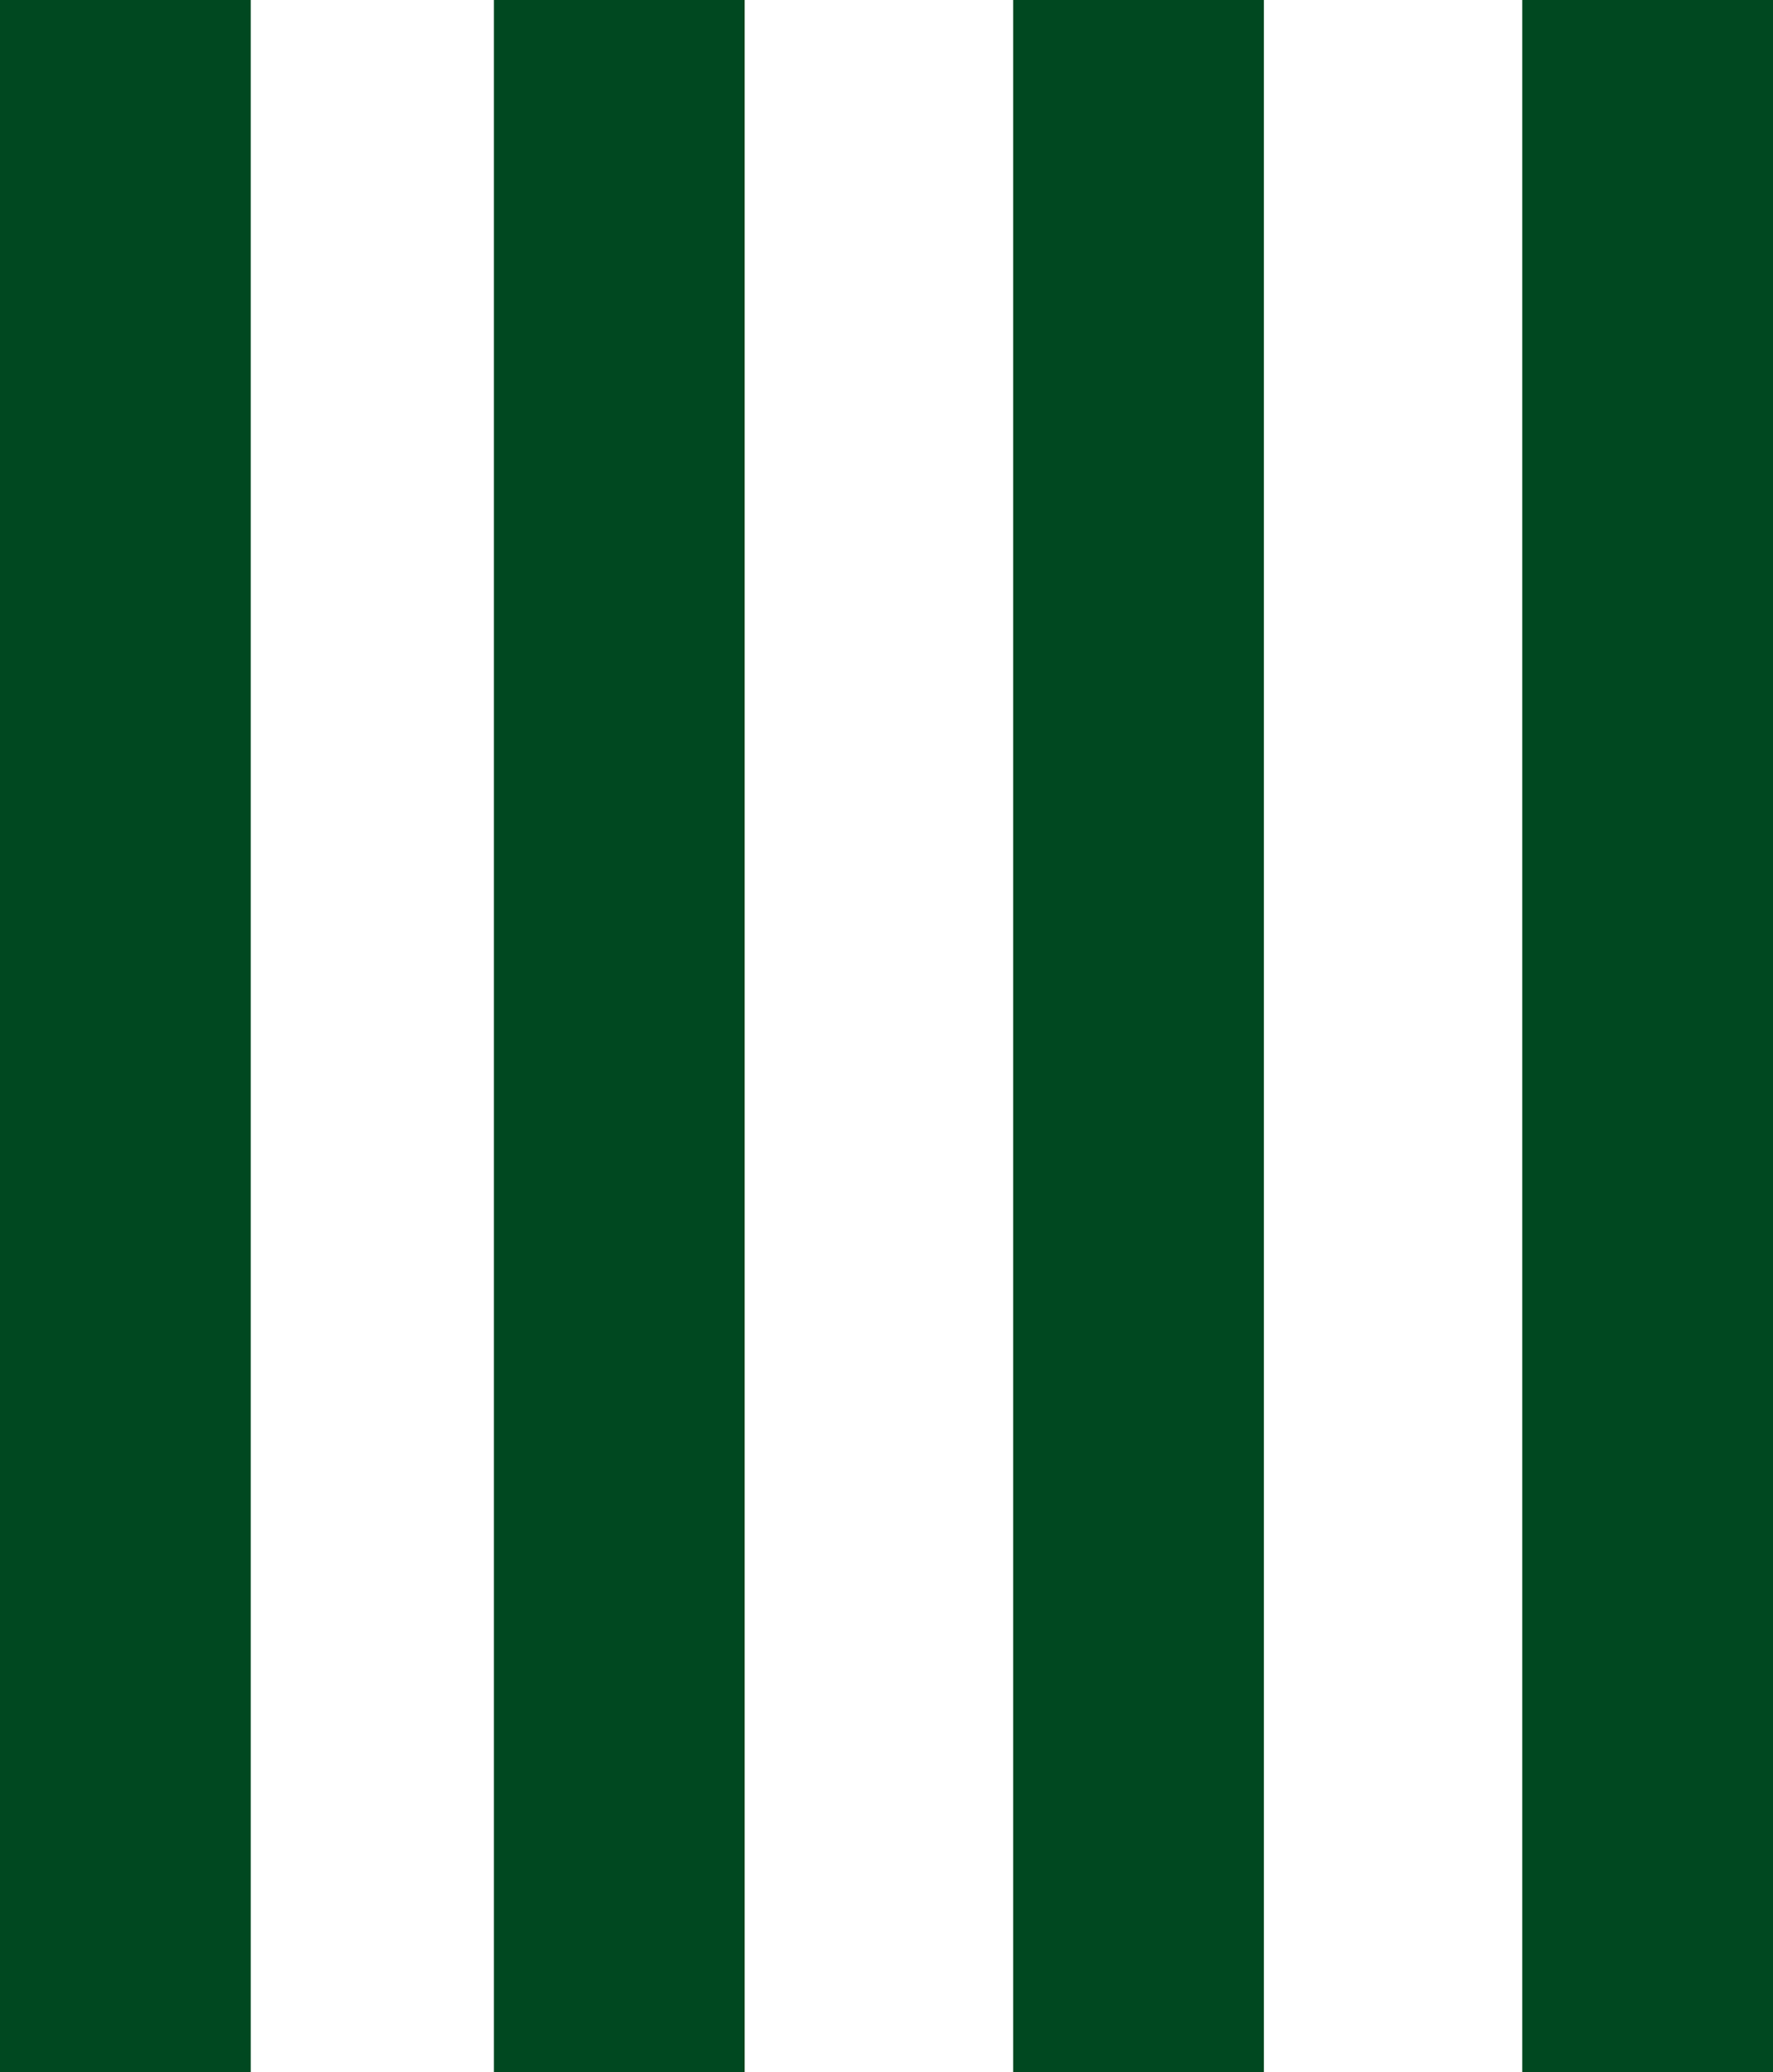
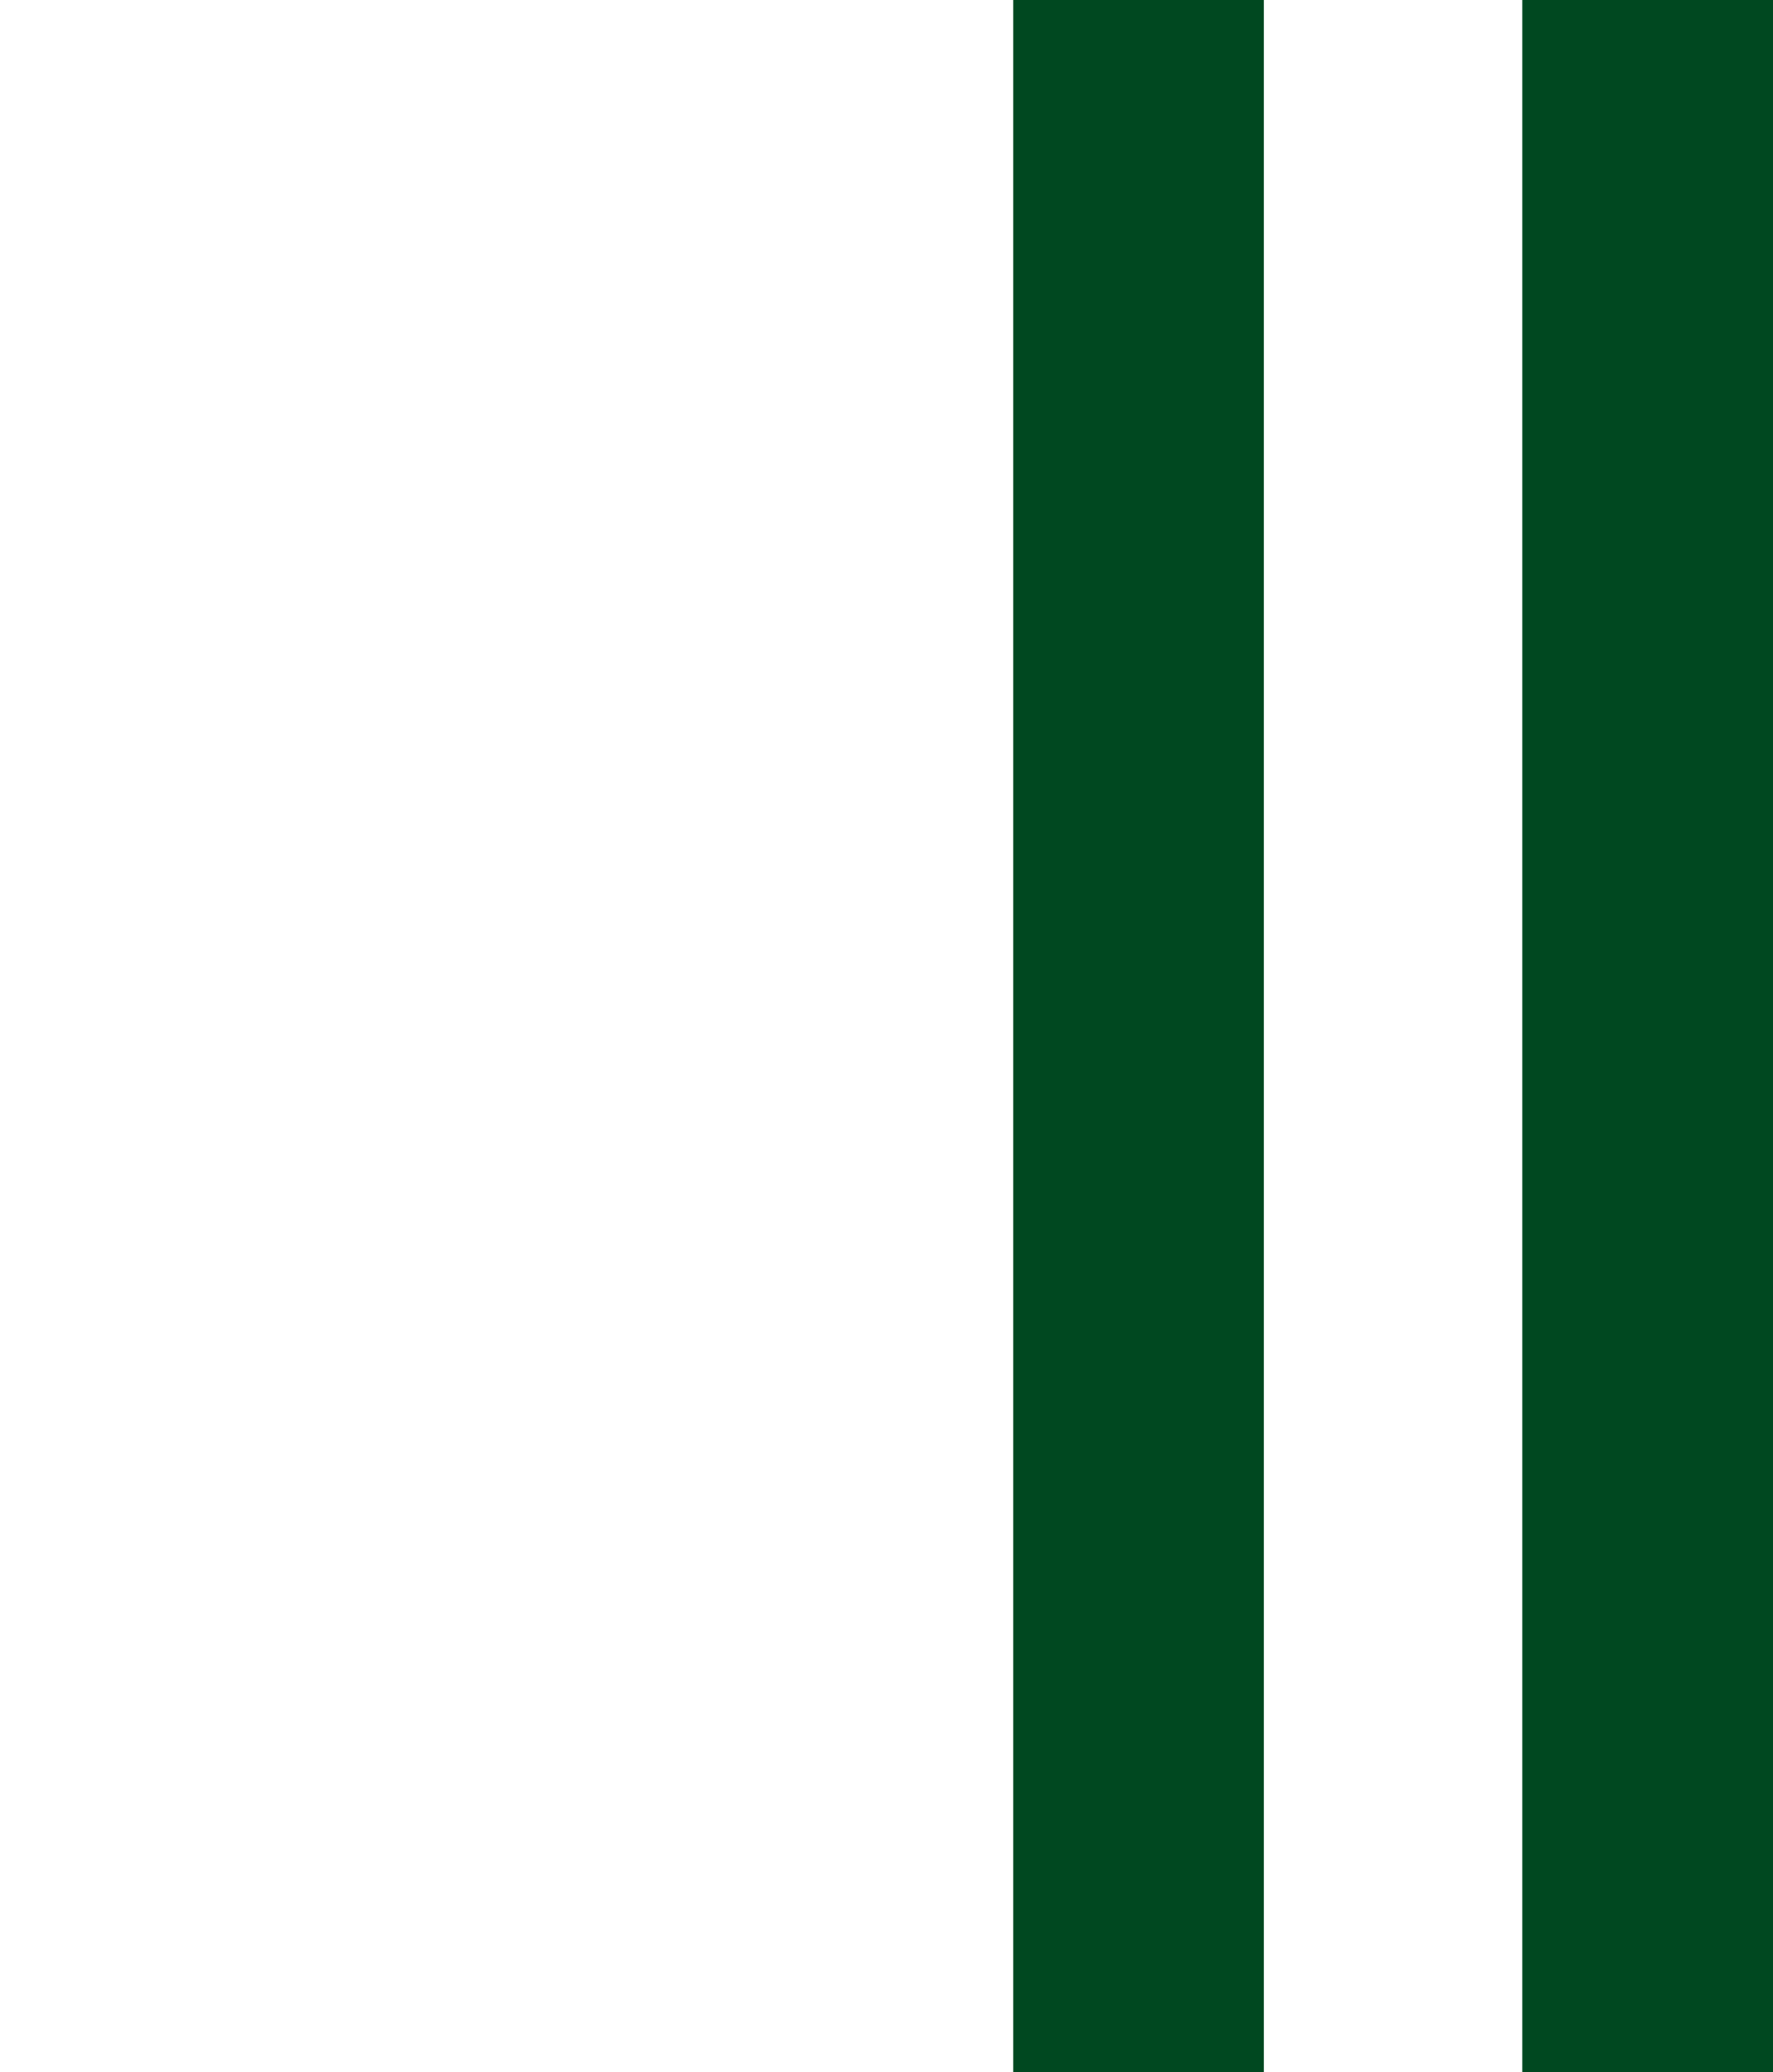
<svg xmlns="http://www.w3.org/2000/svg" id="Camada_1" viewBox="0 0 70 81.8">
  <defs>
    <style>      .st0 {        fill: #004820;      }    </style>
  </defs>
-   <rect class="st0" x="-36" y="36" width="81.8" height="9.9" transform="translate(45.9 36) rotate(90)" />
-   <rect class="st0" x="-16.4" y="36" width="81.8" height="9.9" transform="translate(65.4 16.4) rotate(90)" />
  <rect class="st0" x="24.1" y="36" width="81.8" height="9.9" transform="translate(106 -24.1) rotate(90)" />
  <rect class="st0" x="4.1" y="36" width="81.8" height="9.9" transform="translate(85.9 -4.1) rotate(90)" />
</svg>